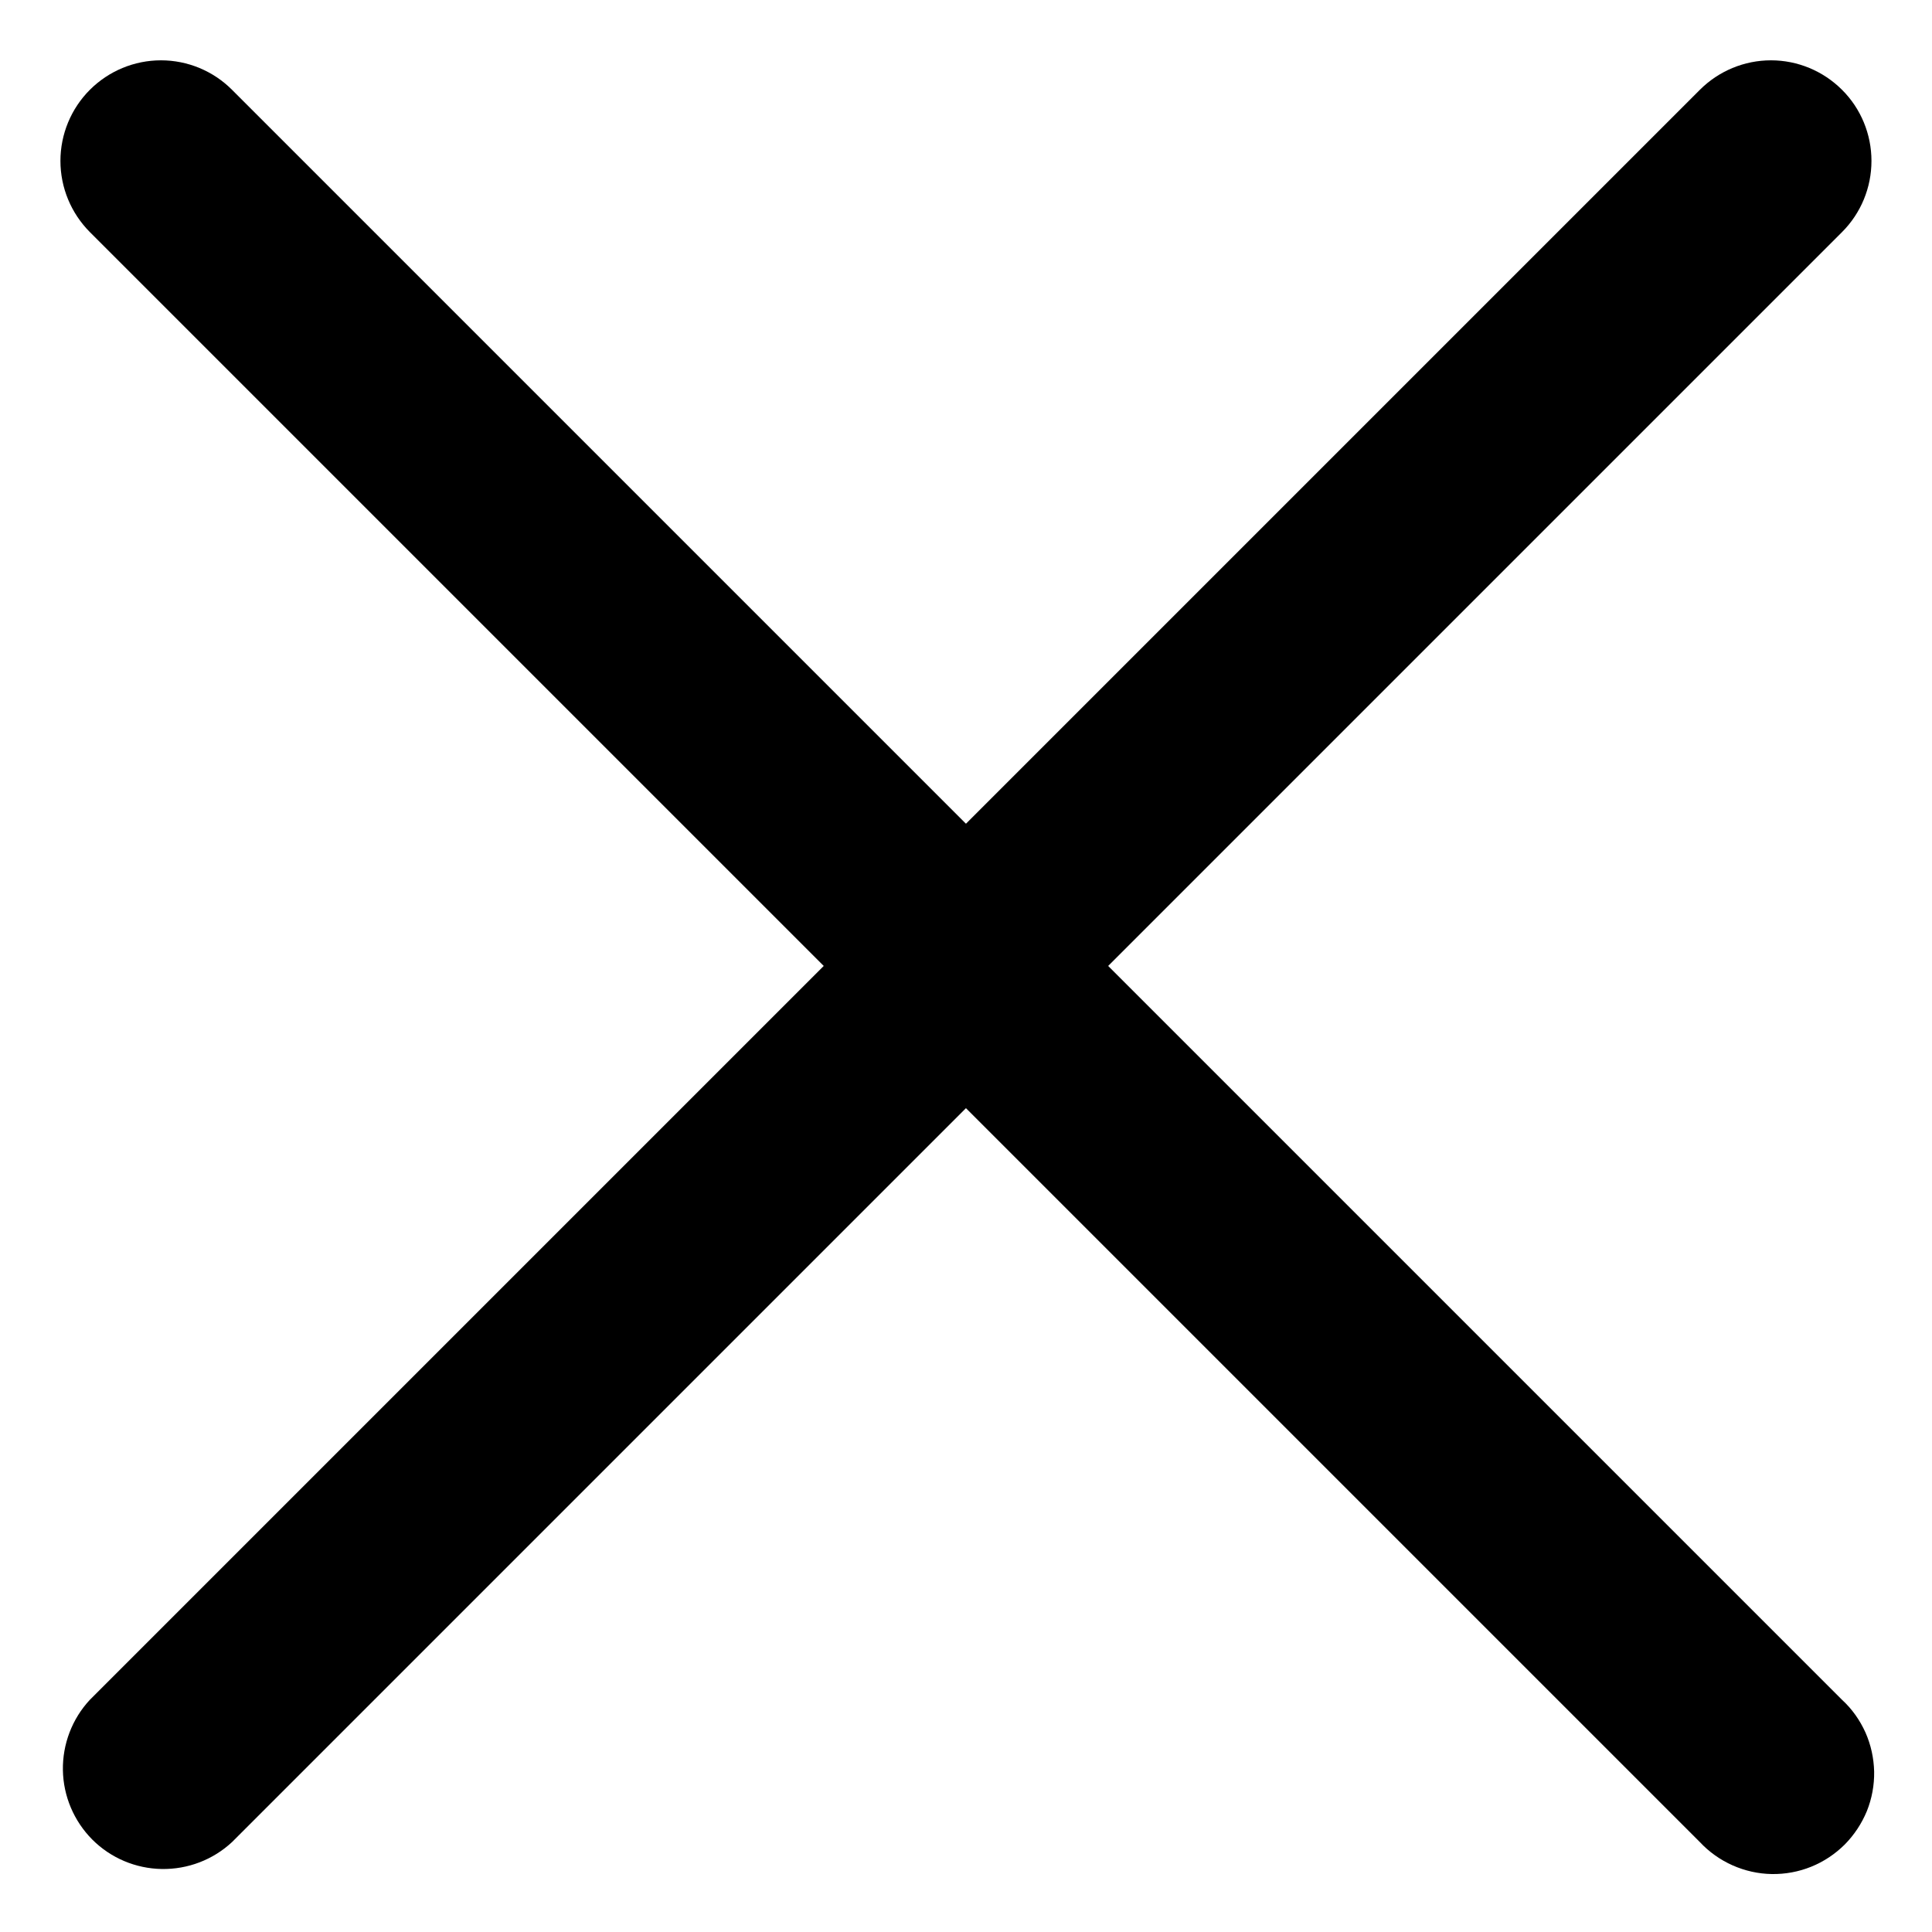
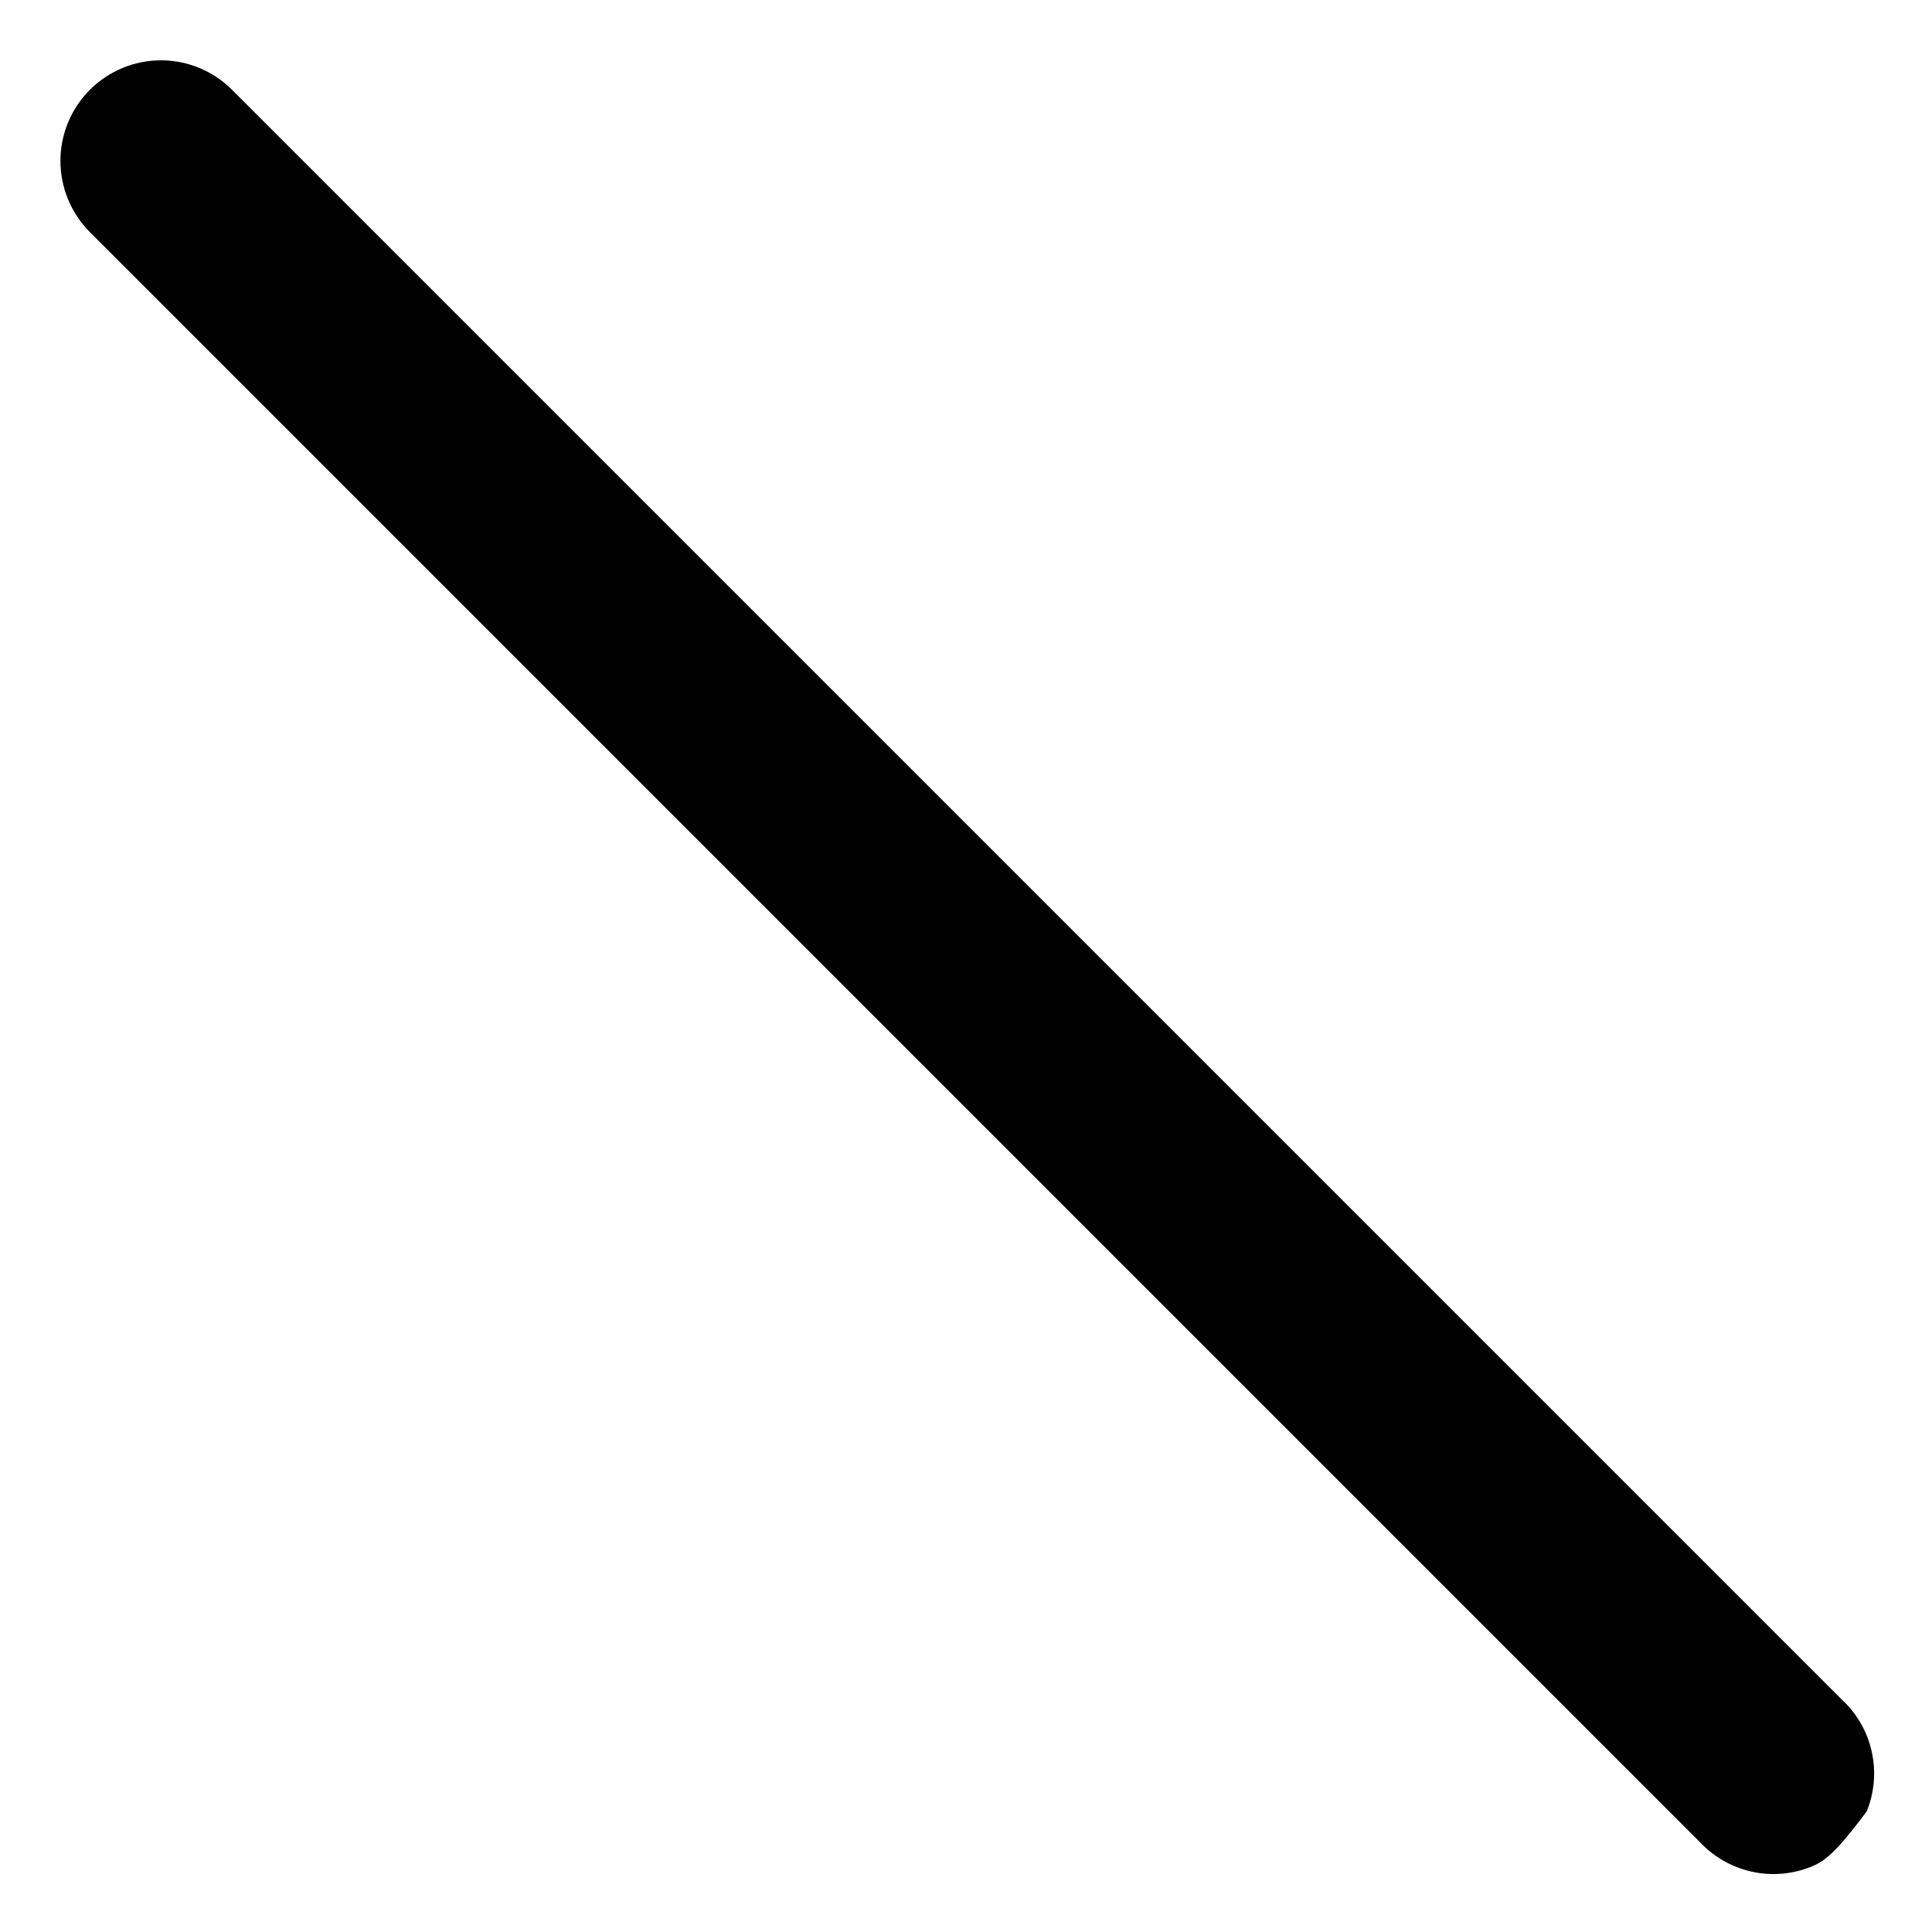
<svg xmlns="http://www.w3.org/2000/svg" width="18" height="18" viewBox="0 0 18 18" fill="none">
-   <path fill-rule="evenodd" clip-rule="evenodd" d="M0.837 0.837C1.013 0.661 1.251 0.562 1.5 0.562C1.748 0.562 1.987 0.661 2.162 0.837L17.162 15.837C17.255 15.922 17.328 16.026 17.38 16.141C17.431 16.256 17.458 16.38 17.461 16.506C17.463 16.632 17.44 16.757 17.393 16.874C17.345 16.99 17.275 17.096 17.186 17.186C17.097 17.274 16.991 17.345 16.874 17.392C16.758 17.439 16.633 17.462 16.507 17.46C16.381 17.458 16.257 17.43 16.142 17.379C16.027 17.328 15.923 17.254 15.837 17.162L0.837 2.162C0.662 1.986 0.563 1.748 0.563 1.499C0.563 1.251 0.662 1.012 0.837 0.837Z" fill="black" />
-   <path fill-rule="evenodd" clip-rule="evenodd" d="M17.162 0.837C17.338 1.012 17.436 1.251 17.436 1.499C17.436 1.748 17.338 1.986 17.162 2.162L2.162 17.162C1.985 17.327 1.75 17.417 1.507 17.413C1.264 17.409 1.032 17.311 0.86 17.139C0.689 16.967 0.59 16.735 0.586 16.492C0.582 16.25 0.672 16.014 0.837 15.837L15.837 0.837C16.013 0.661 16.251 0.562 16.5 0.562C16.748 0.562 16.986 0.661 17.162 0.837Z" fill="black" />
+   <path fill-rule="evenodd" clip-rule="evenodd" d="M0.837 0.837C1.013 0.661 1.251 0.562 1.5 0.562C1.748 0.562 1.987 0.661 2.162 0.837L17.162 15.837C17.255 15.922 17.328 16.026 17.38 16.141C17.431 16.256 17.458 16.38 17.461 16.506C17.463 16.632 17.44 16.757 17.393 16.874C17.097 17.274 16.991 17.345 16.874 17.392C16.758 17.439 16.633 17.462 16.507 17.46C16.381 17.458 16.257 17.43 16.142 17.379C16.027 17.328 15.923 17.254 15.837 17.162L0.837 2.162C0.662 1.986 0.563 1.748 0.563 1.499C0.563 1.251 0.662 1.012 0.837 0.837Z" fill="black" />
</svg>